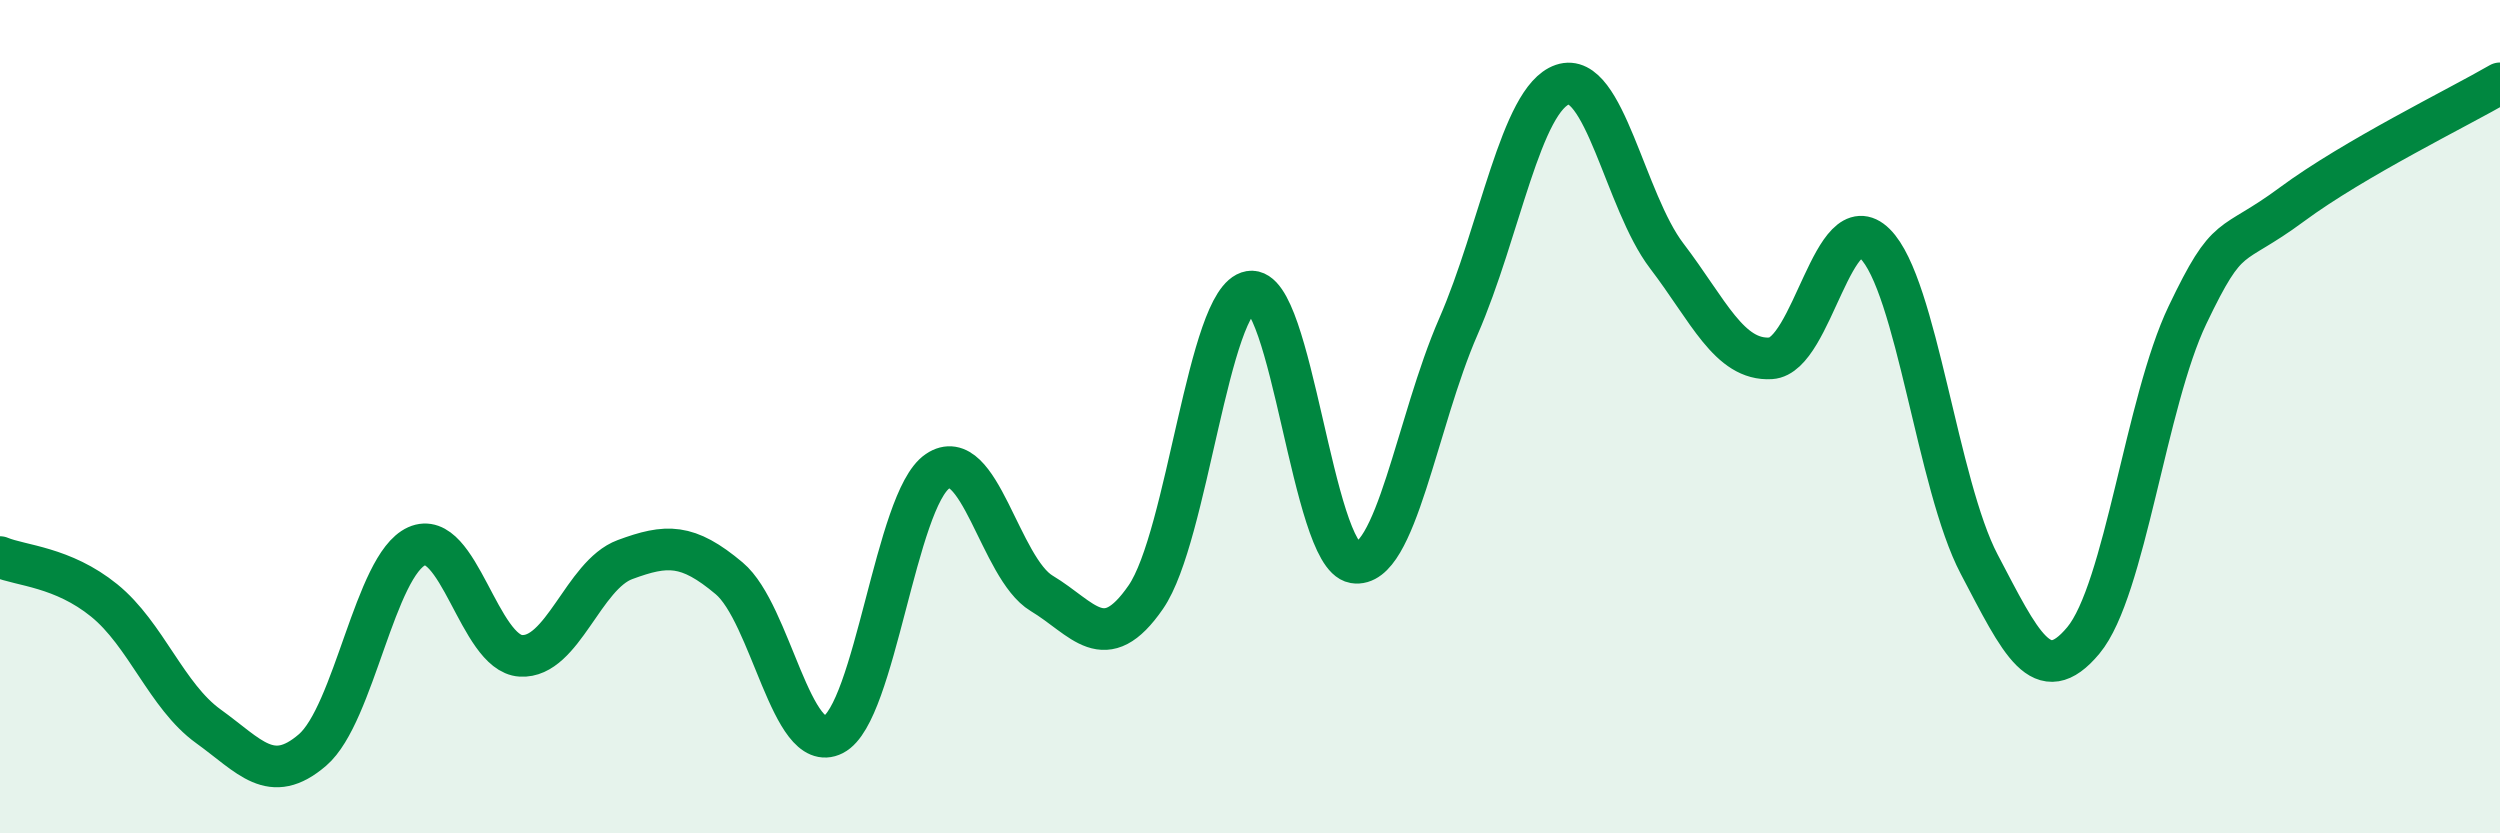
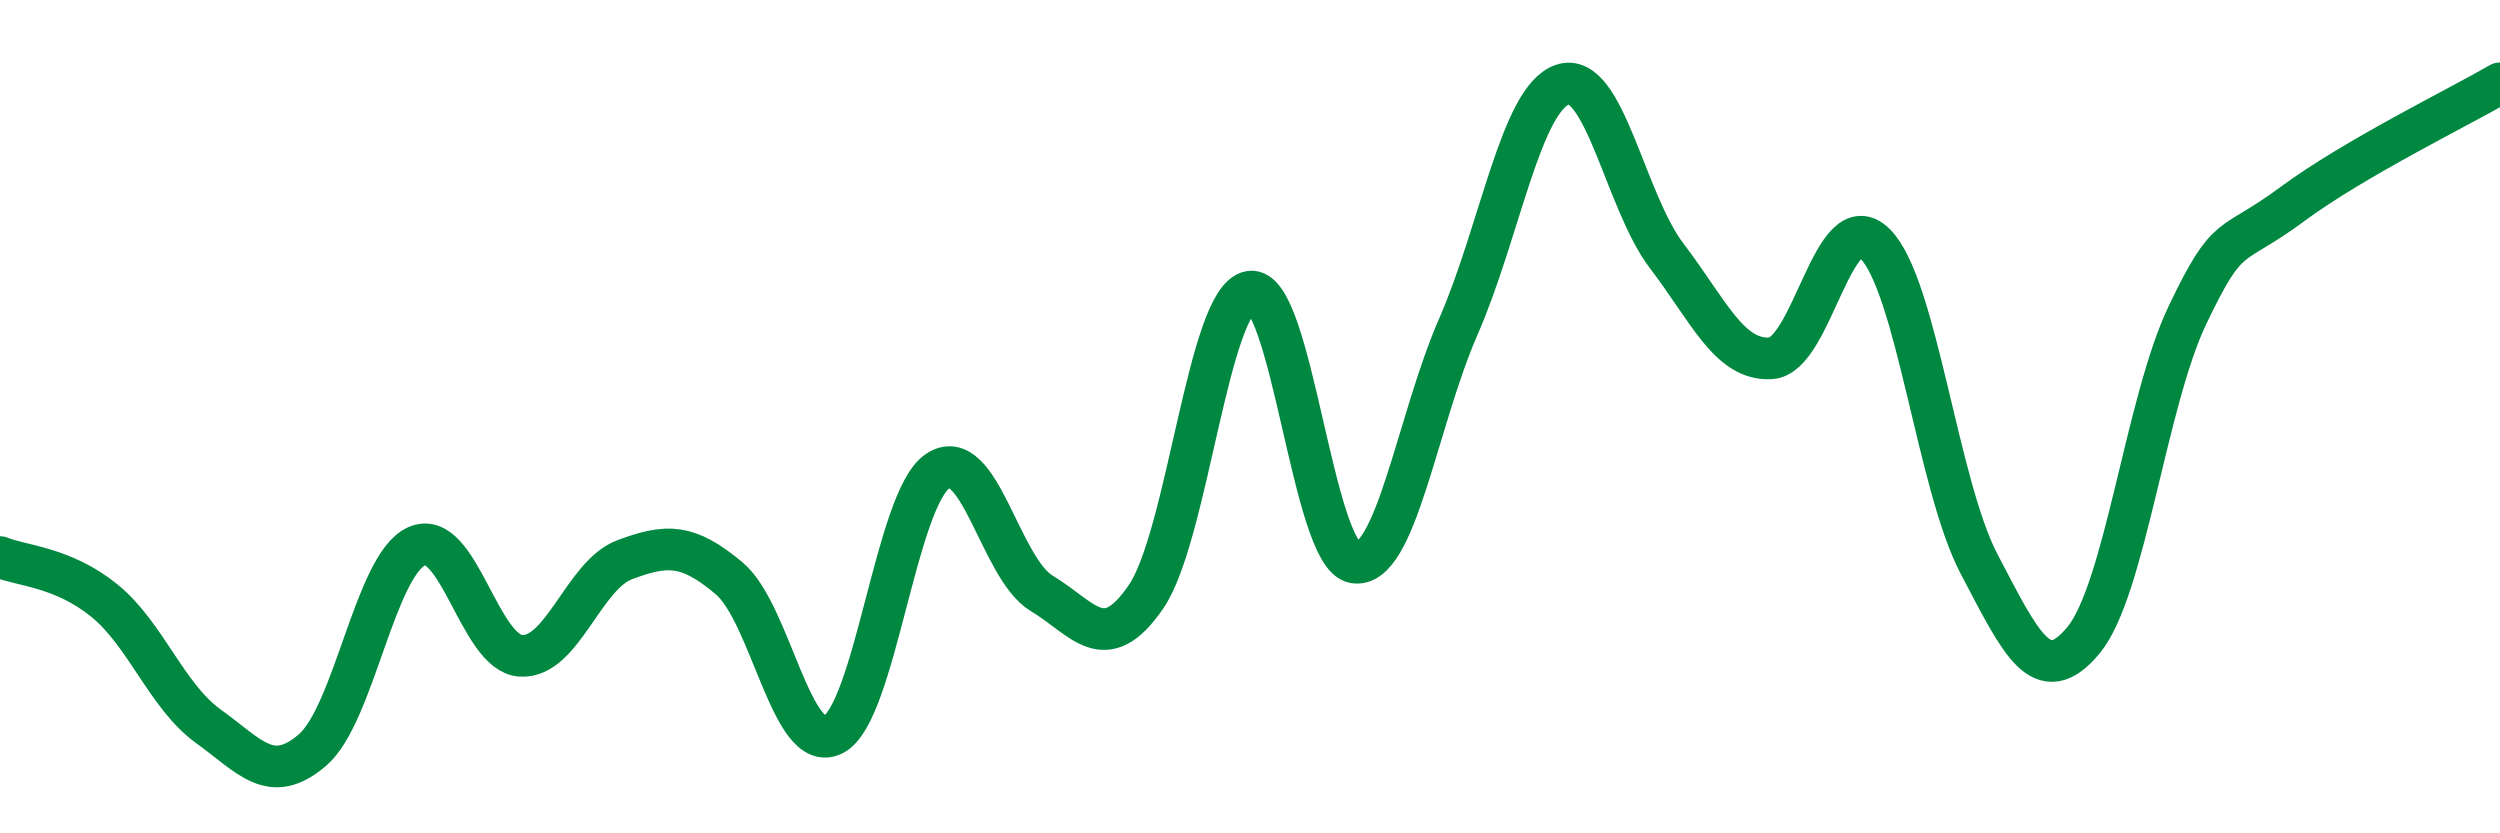
<svg xmlns="http://www.w3.org/2000/svg" width="60" height="20" viewBox="0 0 60 20">
-   <path d="M 0,13.37 C 0.5,13.58 1.5,13.6 2.5,14.41 C 3.5,15.22 4,16.71 5,17.43 C 6,18.15 6.5,18.86 7.5,18 C 8.5,17.14 9,13.56 10,13.11 C 11,12.66 11.5,15.68 12.5,15.74 C 13.5,15.8 14,13.8 15,13.43 C 16,13.06 16.5,13.04 17.5,13.88 C 18.5,14.72 19,18.14 20,17.63 C 21,17.12 21.5,11.99 22.5,11.31 C 23.5,10.63 24,13.64 25,14.24 C 26,14.84 26.5,15.78 27.5,14.33 C 28.5,12.88 29,7.17 30,7 C 31,6.83 31.5,13.33 32.5,13.5 C 33.5,13.67 34,10.13 35,7.84 C 36,5.55 36.5,2.37 37.5,2.03 C 38.5,1.69 39,4.83 40,6.14 C 41,7.45 41.5,8.66 42.5,8.6 C 43.5,8.54 44,4.86 45,5.85 C 46,6.84 46.5,11.64 47.5,13.54 C 48.5,15.44 49,16.57 50,15.37 C 51,14.17 51.5,9.65 52.5,7.56 C 53.5,5.47 53.5,6.02 55,4.91 C 56.5,3.8 59,2.58 60,2L60 20L0 20Z" fill="#008740" opacity="0.1" stroke-linecap="round" stroke-linejoin="round" />
  <path d="M 0,13.37 C 0.5,13.58 1.5,13.6 2.5,14.41 C 3.5,15.22 4,16.71 5,17.43 C 6,18.15 6.5,18.86 7.5,18 C 8.5,17.14 9,13.56 10,13.11 C 11,12.66 11.5,15.68 12.5,15.74 C 13.5,15.8 14,13.8 15,13.43 C 16,13.06 16.5,13.04 17.5,13.88 C 18.5,14.72 19,18.14 20,17.63 C 21,17.12 21.5,11.99 22.5,11.31 C 23.5,10.63 24,13.64 25,14.24 C 26,14.84 26.5,15.78 27.5,14.33 C 28.5,12.88 29,7.17 30,7 C 31,6.83 31.5,13.33 32.5,13.5 C 33.5,13.67 34,10.13 35,7.84 C 36,5.55 36.5,2.37 37.5,2.03 C 38.5,1.69 39,4.83 40,6.14 C 41,7.45 41.5,8.66 42.5,8.6 C 43.5,8.54 44,4.86 45,5.85 C 46,6.84 46.5,11.64 47.5,13.54 C 48.5,15.44 49,16.57 50,15.37 C 51,14.17 51.5,9.65 52.5,7.56 C 53.5,5.47 53.5,6.02 55,4.91 C 56.5,3.8 59,2.58 60,2" stroke="#008740" stroke-width="1" fill="none" stroke-linecap="round" stroke-linejoin="round" />
</svg>